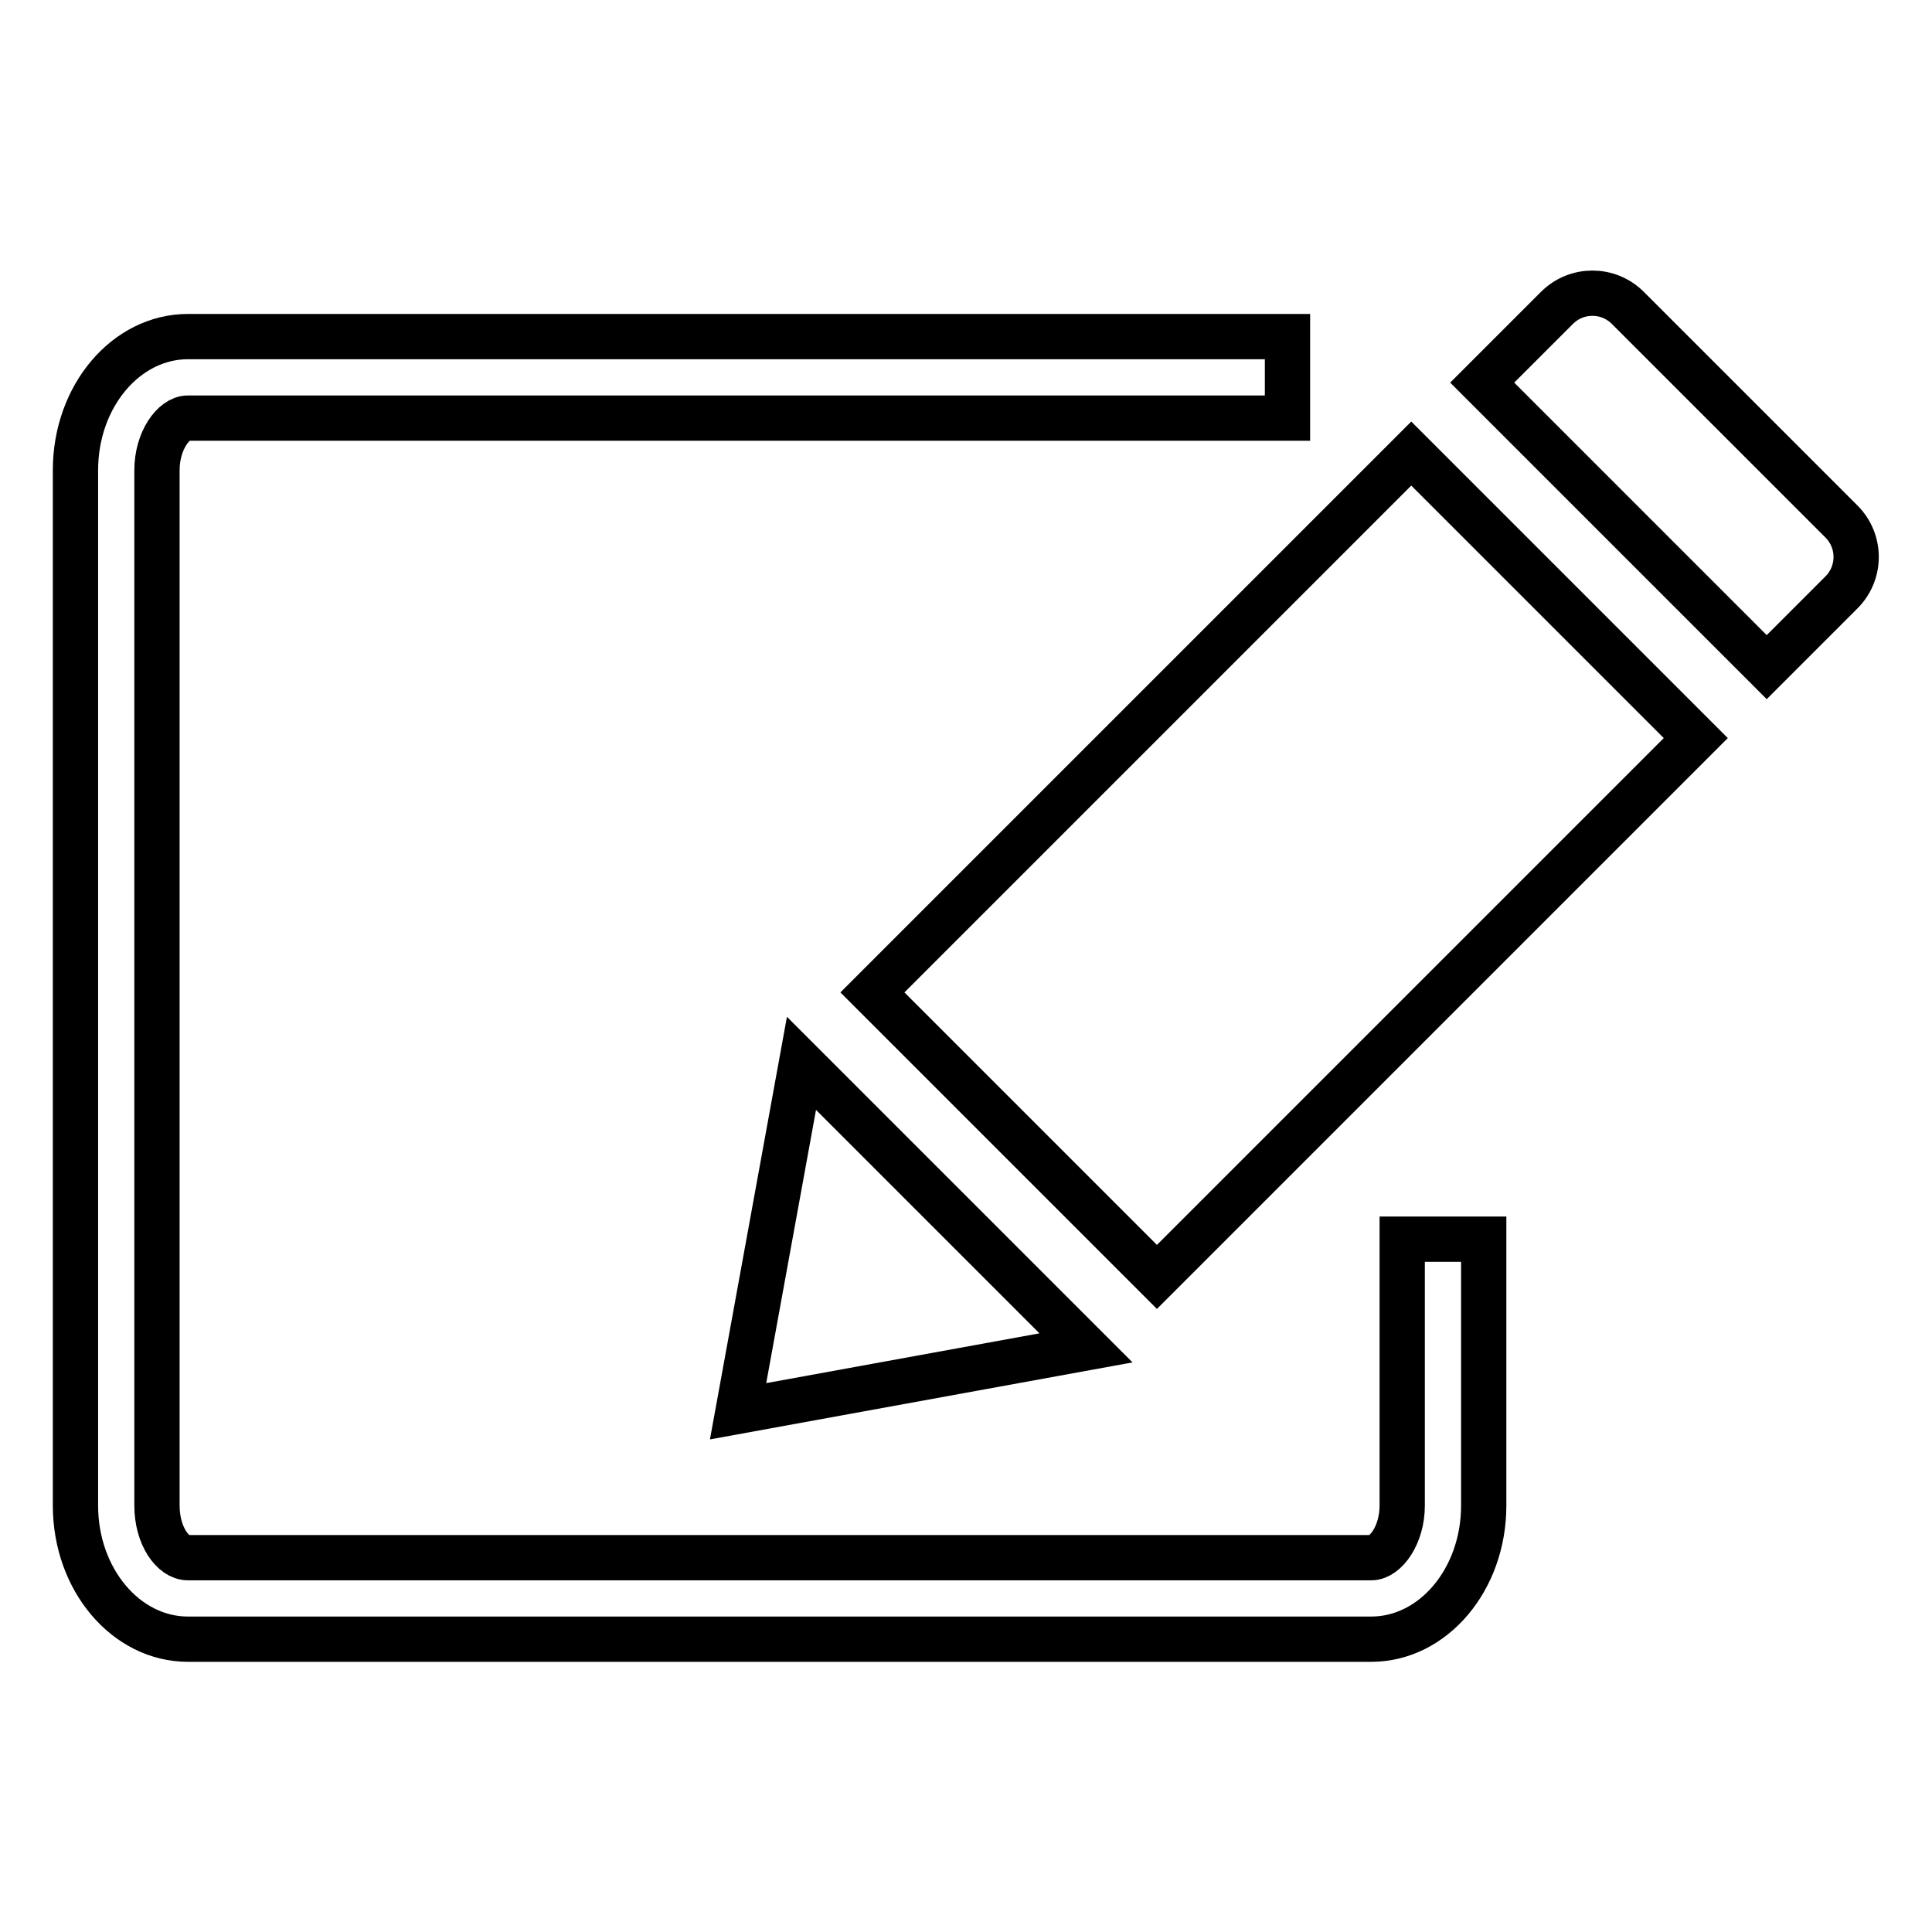
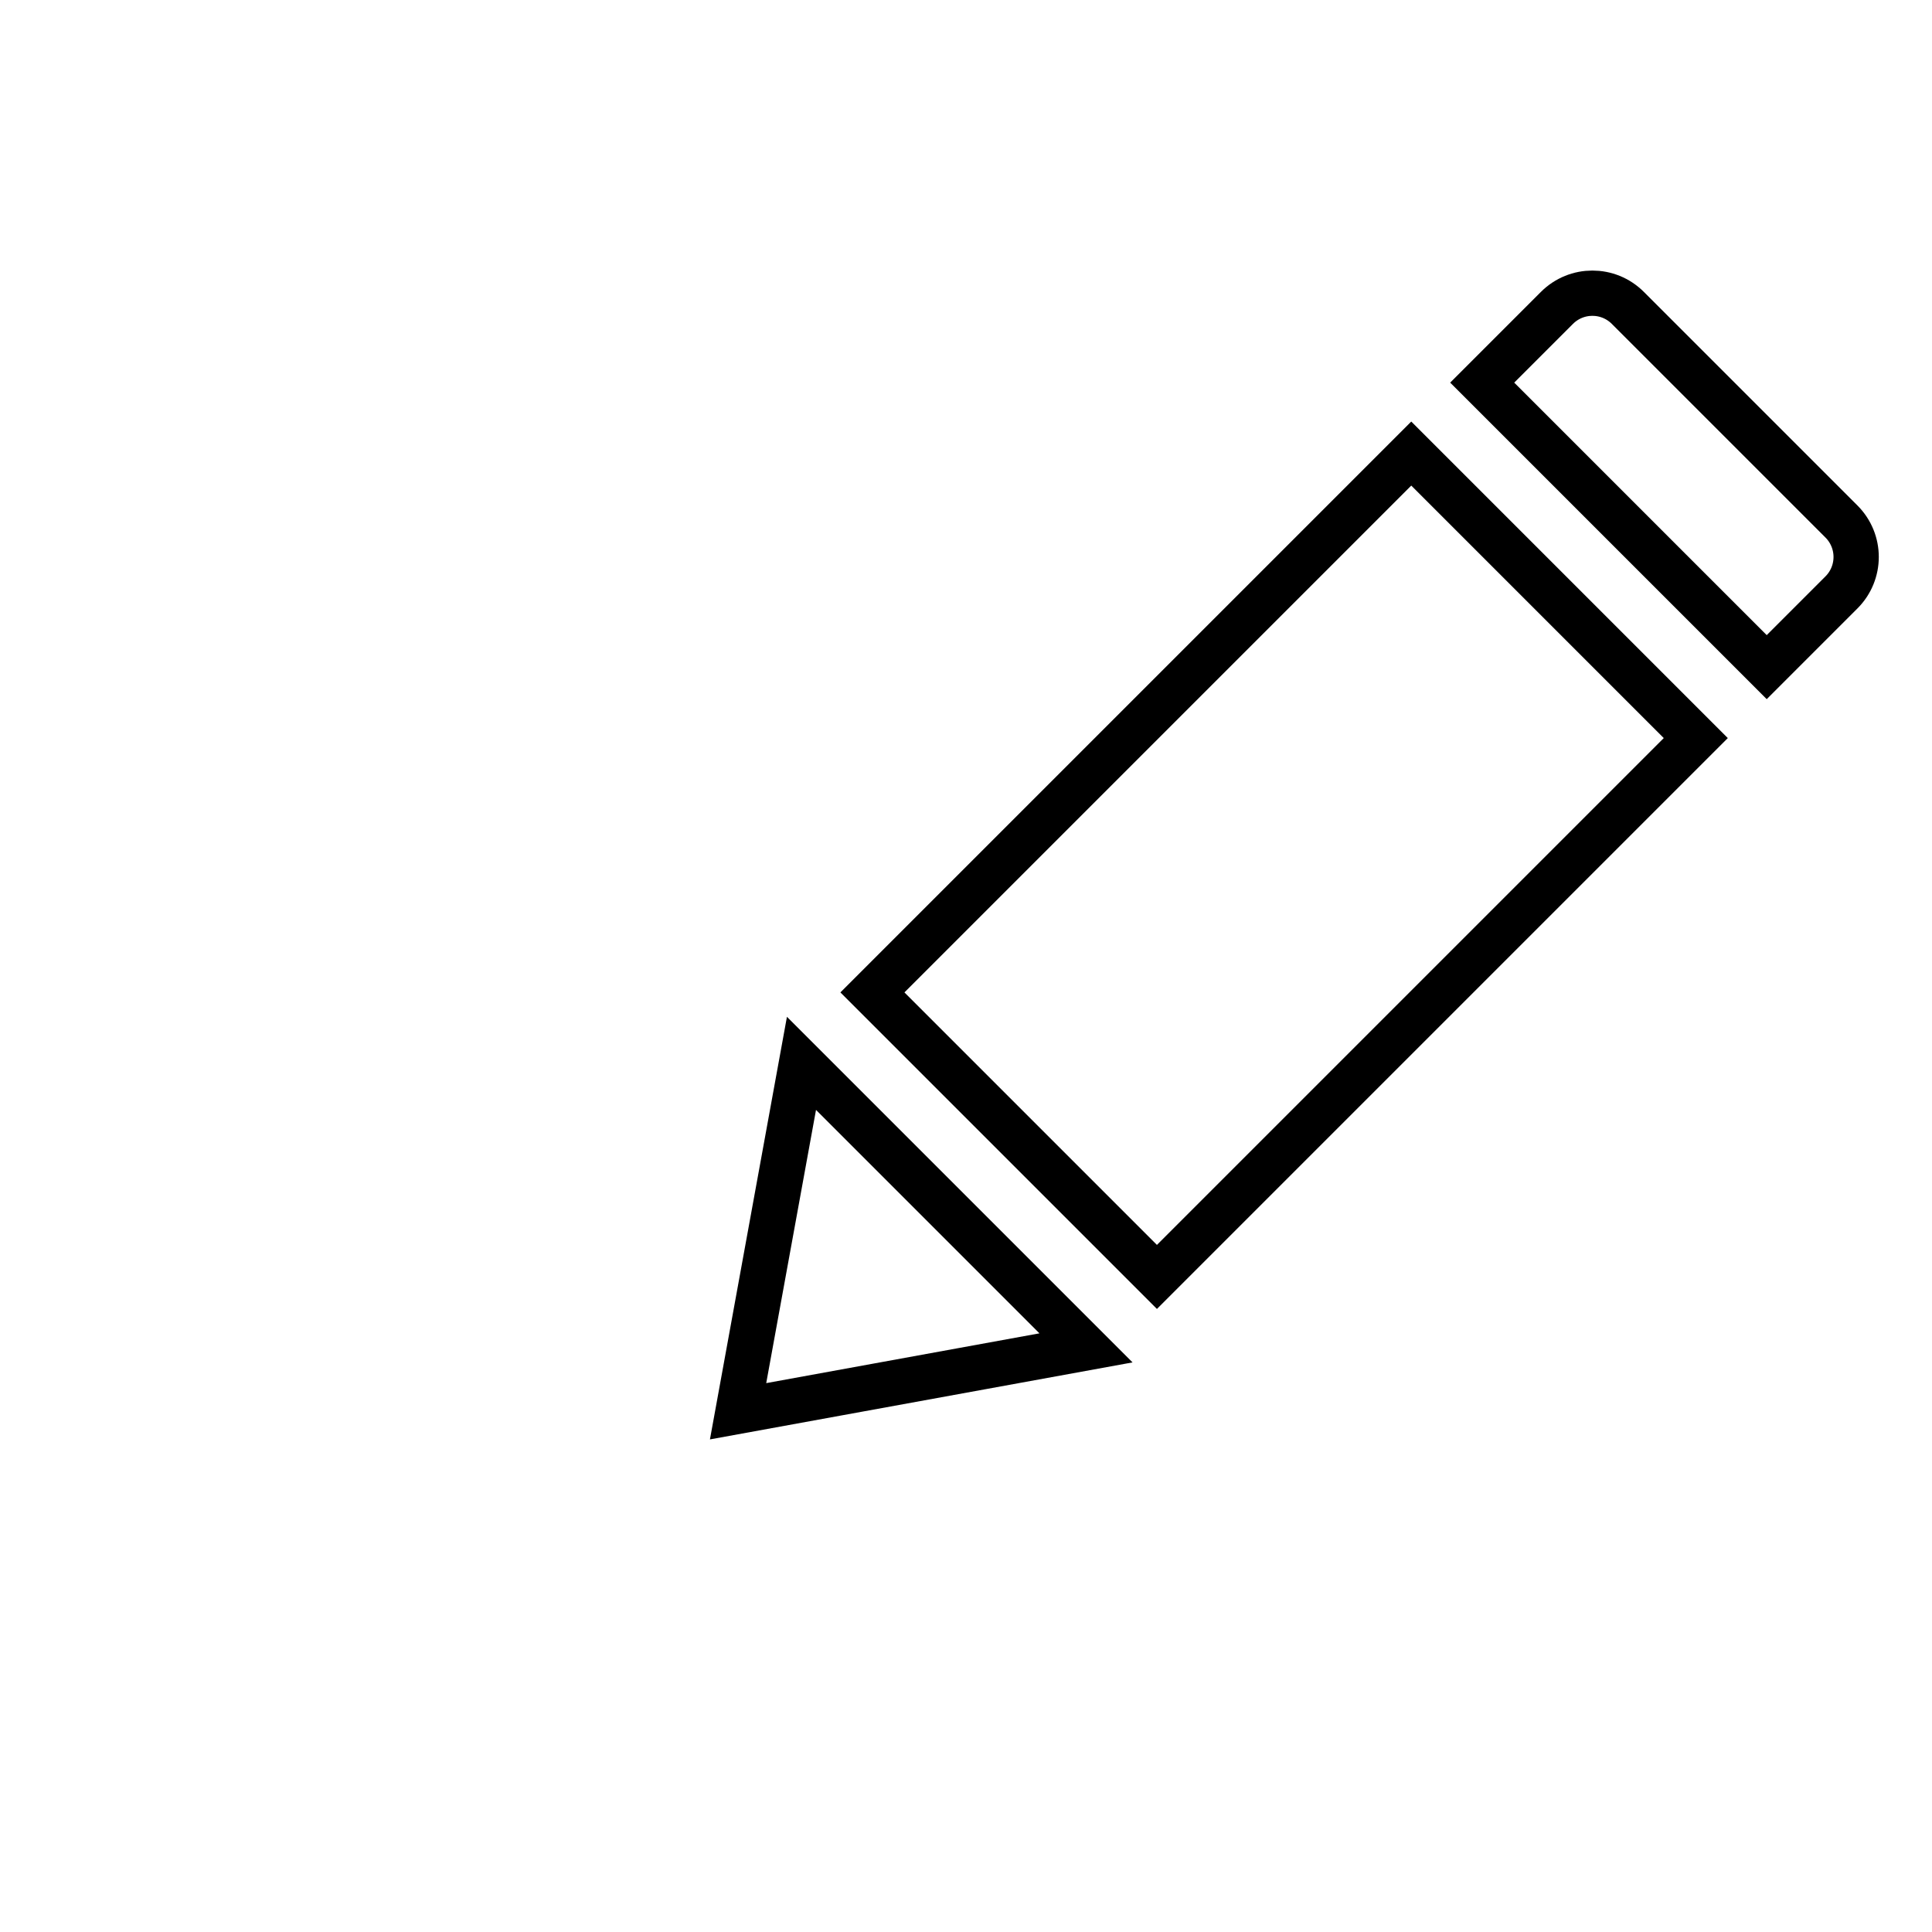
<svg xmlns="http://www.w3.org/2000/svg" version="1.1" x="0px" y="0px" viewBox="0 0 256 256" enable-background="new 0 0 256 256" xml:space="preserve">
  <g>
    <g>
-       <path stroke-width="6" fill-opacity="0" stroke="#000000" d="M185.8,164.2v35.3c0,3.9-2.2,6.9-4.1,6.9H24.9c-2,0-4.1-2.9-4.1-6.9V62.3c0-3.9,2.2-6.9,4.1-6.9h145.7V44.6H24.9c-8.2,0-14.9,7.9-14.9,17.7v137.2c0,9.8,6.7,17.7,14.9,17.7h156.8c8.2,0,14.9-7.9,14.9-17.7v-35.3H185.8z" />
      <path stroke-width="6" fill-opacity="0" stroke="#000000" d="M244,78.5c2.6-2.6,2.6-6.8,0-9.4l-28.3-28.3c-2.6-2.6-6.8-2.6-9.4,0l-9.9,9.9l37.7,37.7L244,78.5z" />
      <path stroke-width="6" fill-opacity="0" stroke="#000000" d="M115.6,131.5L187,60.1l37.7,37.7l-71.4,71.4L115.6,131.5L115.6,131.5z" />
      <path stroke-width="6" fill-opacity="0" stroke="#000000" d="M143.9,178.6l-37.7-37.7L97.8,187L143.9,178.6z" />
    </g>
  </g>
</svg>